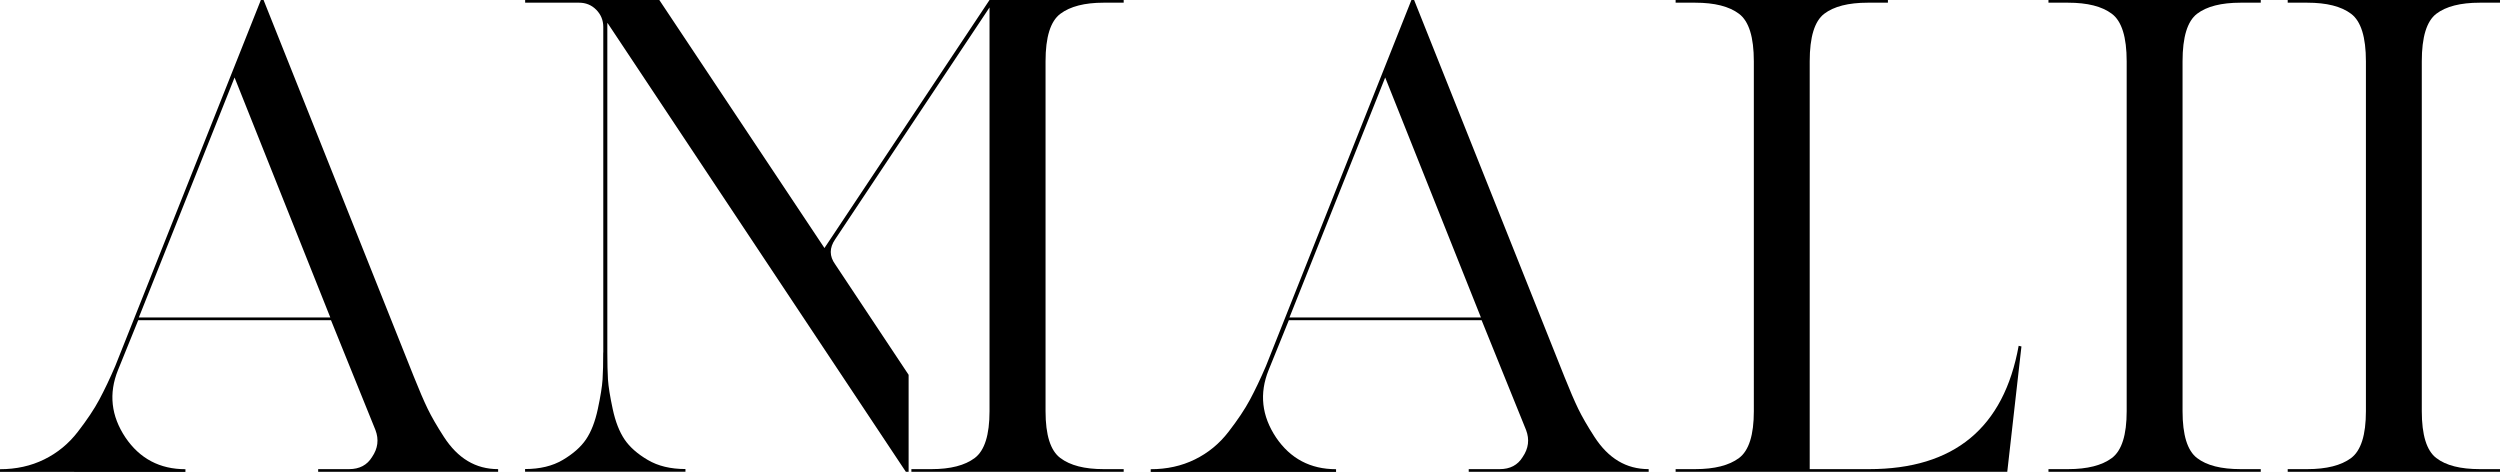
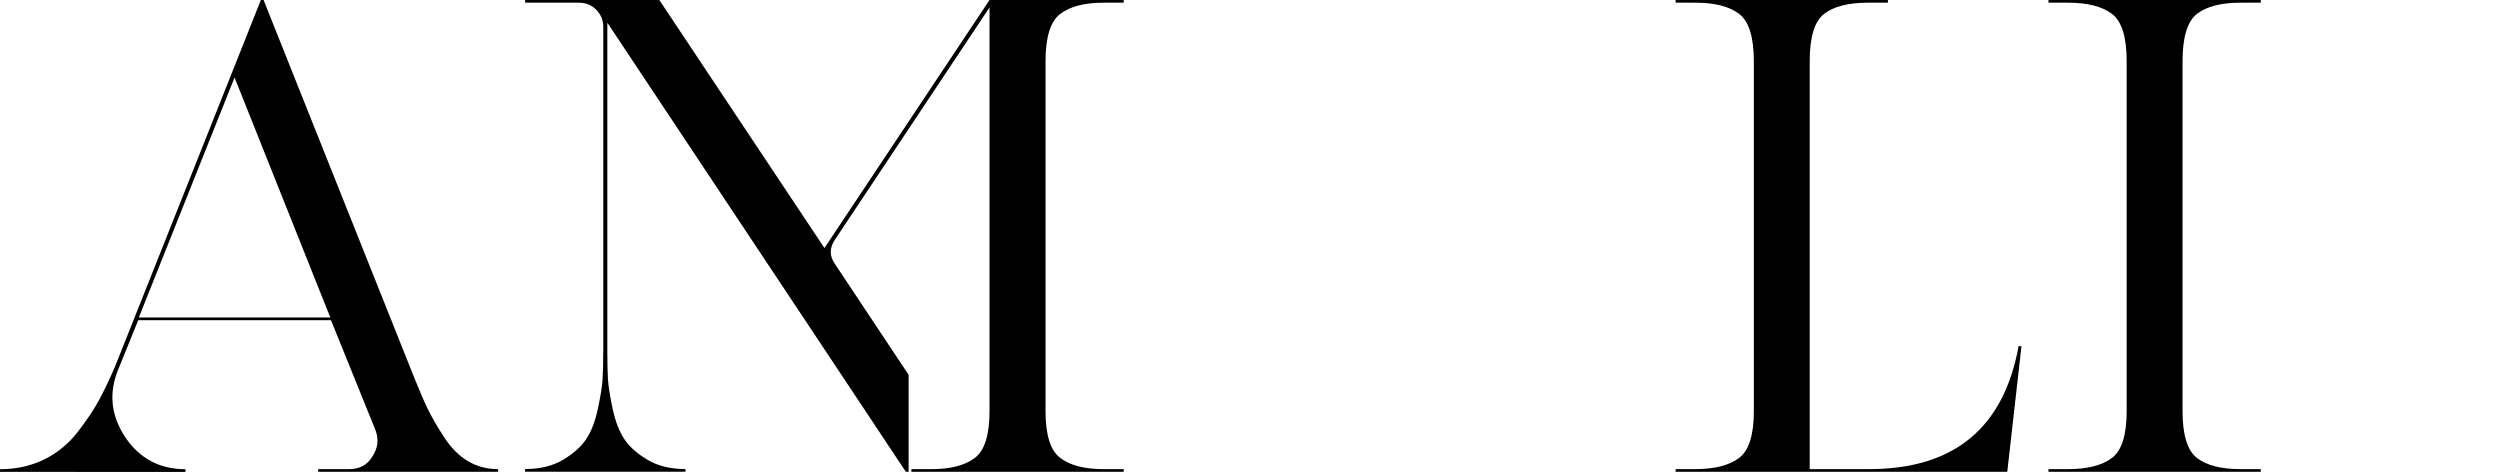
<svg xmlns="http://www.w3.org/2000/svg" id="Camada_2" viewBox="0 0 315.48 59.54">
  <g id="Camada_1-2" data-name="Camada_1">
    <g>
      <path d="M44.06,59.2c1.3,0,2.27-.51,2.89-1.53.74-1.08.88-2.21.43-3.4l-5.61-13.86h-24.33l-2.55,6.29c-1.19,2.95-.88,5.78.94,8.51,1.81,2.67,4.34,4,7.57,4v.34H0v-.34c2.04,0,3.9-.41,5.57-1.23,1.67-.82,3.09-1.98,4.25-3.49,1.16-1.5,2.07-2.86,2.72-4.08.65-1.22,1.32-2.62,2-4.21L32.92,0h.34l18.97,47.55c.68,1.7,1.26,3.05,1.74,4.04.48.99,1.16,2.17,2.04,3.53.88,1.36,1.88,2.38,3.02,3.06,1.13.68,2.41,1.02,3.83,1.02v.34h-22.71v-.34h3.91ZM17.52,40.06h24.16l-12.08-30.28-12.08,30.28Z" />
      <path d="M76.13,44.49V3.4c0-.85-.3-1.57-.89-2.17s-1.32-.89-2.17-.89h-6.8v-.34h16.93l20.84,31.3L124.87,0h16.93v.34h-2.55c-2.38,0-4.2.47-5.44,1.4-1.25.94-1.87,2.93-1.87,6v44.15c0,3.01.62,4.98,1.87,5.91,1.25.94,3.06,1.4,5.44,1.4h2.55v.34h-26.79v-.34h2.55c2.38,0,4.2-.47,5.44-1.4,1.25-.94,1.87-2.91,1.87-5.91V.94l-19.48,29.26c-.74,1.08-.74,2.13,0,3.15l9.27,13.95v12.25h-.34L76.72,2.98l-.08-.09v41.59c0,1.36.03,2.5.08,3.4.06.91.26,2.16.6,3.74.34,1.59.84,2.86,1.49,3.83.65.96,1.63,1.83,2.93,2.59,1.3.77,2.89,1.15,4.76,1.15v.34h-20.24v-.34c1.87,0,3.46-.38,4.76-1.15,1.3-.77,2.28-1.63,2.93-2.59.65-.96,1.15-2.24,1.49-3.83.34-1.59.54-2.83.6-3.74.06-.91.08-2.04.08-3.4Z" />
-       <path d="M189.26,59.2c1.3,0,2.27-.51,2.89-1.53.74-1.08.88-2.21.43-3.4l-5.61-13.86h-24.33l-2.55,6.29c-1.19,2.95-.88,5.78.94,8.51,1.81,2.67,4.34,4,7.57,4v.34h-23.39v-.34c2.04,0,3.9-.41,5.57-1.23,1.67-.82,3.09-1.98,4.25-3.49,1.16-1.5,2.07-2.86,2.72-4.08.65-1.22,1.32-2.62,2-4.21L178.11,0h.34l18.97,47.55c.68,1.7,1.26,3.05,1.74,4.04.48.99,1.16,2.17,2.04,3.53.88,1.36,1.88,2.38,3.02,3.06,1.13.68,2.41,1.02,3.83,1.02v.34h-22.71v-.34h3.91ZM162.72,40.06h24.16l-12.08-30.28-12.08,30.28Z" />
      <path d="M254.75,43.64l.34.08-1.79,15.82h-41.85v-.34h2.47c2.44,0,4.28-.47,5.53-1.4,1.25-.94,1.87-2.91,1.87-5.91V7.74c0-3.06-.62-5.06-1.87-6-1.25-.94-3.09-1.4-5.53-1.4h-2.47v-.34h26.79v.34h-2.55c-2.44,0-4.27.47-5.49,1.4-1.22.94-1.83,2.93-1.83,6v51.46h7.49c10.72,0,17.01-5.19,18.88-15.57Z" />
      <path d="M285.29,59.54h-26.79v-.34h2.47c2.44,0,4.28-.47,5.53-1.4,1.25-.94,1.87-2.91,1.87-5.91V7.74c0-3.06-.62-5.06-1.87-6-1.25-.94-3.09-1.4-5.53-1.4h-2.47v-.34h26.79v.34h-2.55c-2.44,0-4.27.47-5.49,1.4-1.22.94-1.83,2.93-1.83,6v44.15c0,3.01.61,4.98,1.83,5.91,1.22.94,3.05,1.4,5.49,1.4h2.55v.34Z" />
-       <path d="M315.48,59.54h-26.79v-.34h2.47c2.44,0,4.28-.47,5.53-1.4,1.25-.94,1.87-2.91,1.87-5.91V7.74c0-3.06-.62-5.06-1.87-6-1.25-.94-3.09-1.4-5.53-1.4h-2.47v-.34h26.79v.34h-2.55c-2.44,0-4.27.47-5.49,1.4-1.22.94-1.83,2.93-1.83,6v44.15c0,3.01.61,4.98,1.83,5.91,1.22.94,3.05,1.4,5.49,1.4h2.55v.34Z" />
    </g>
  </g>
</svg>